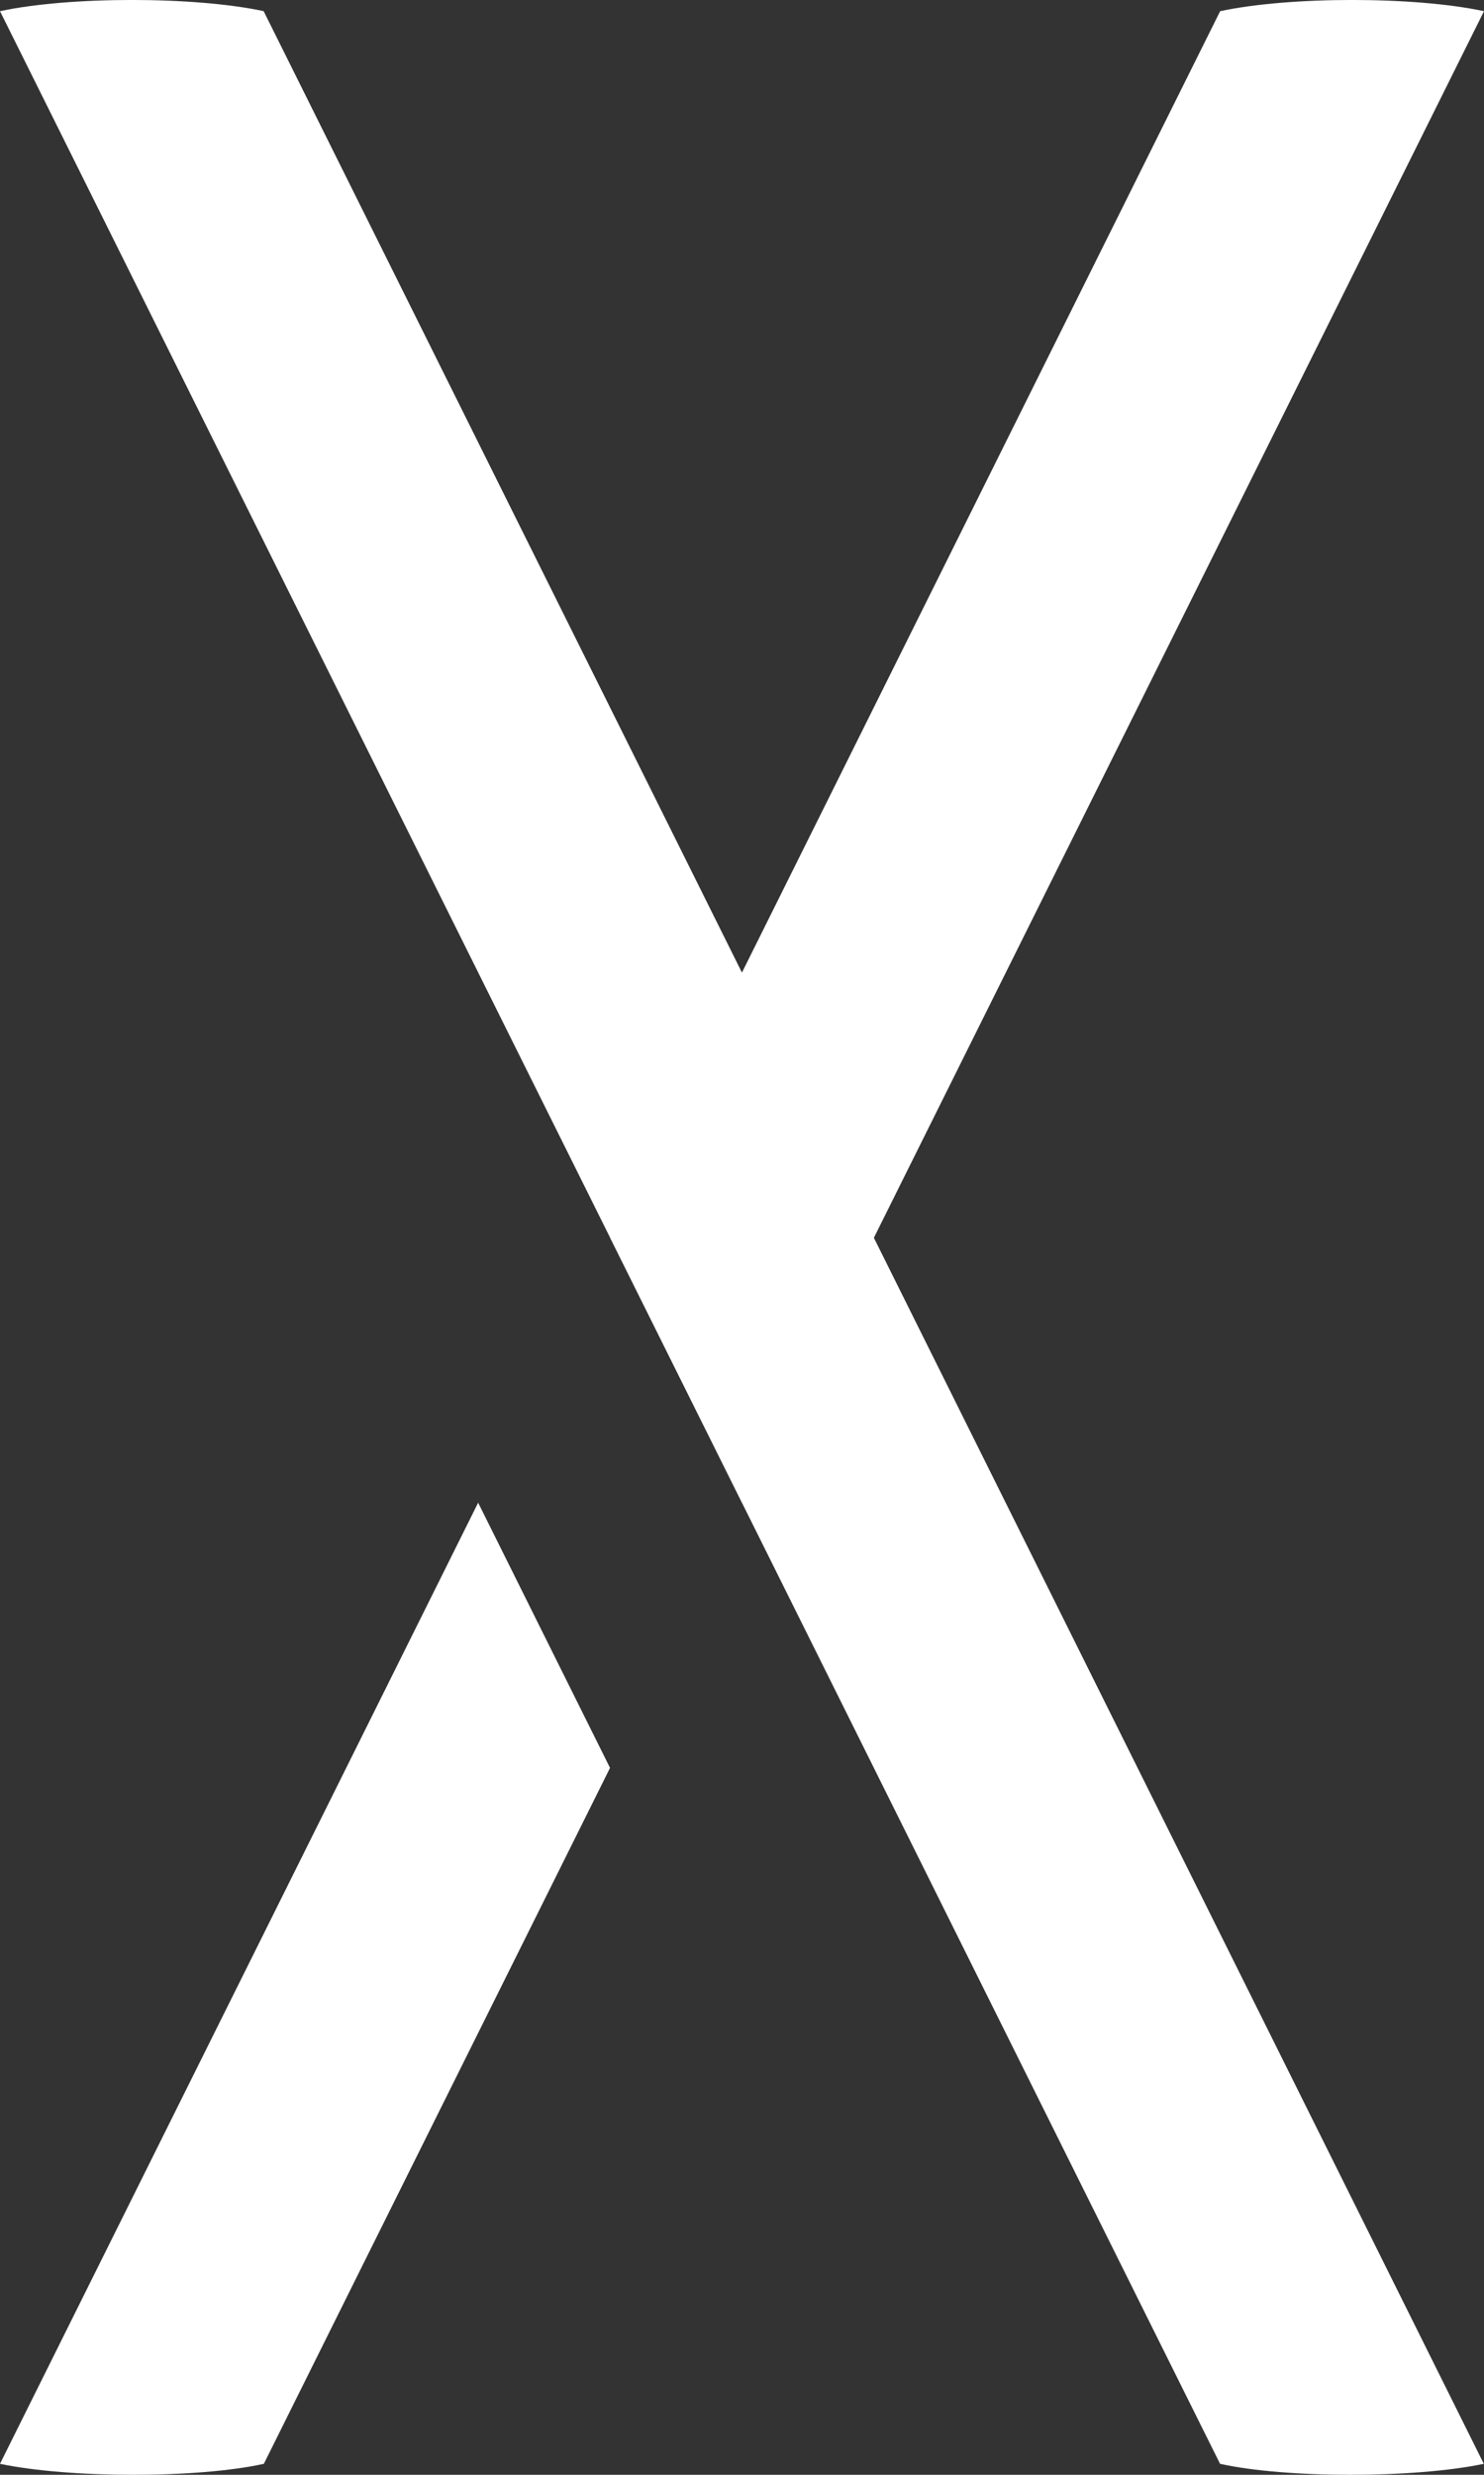
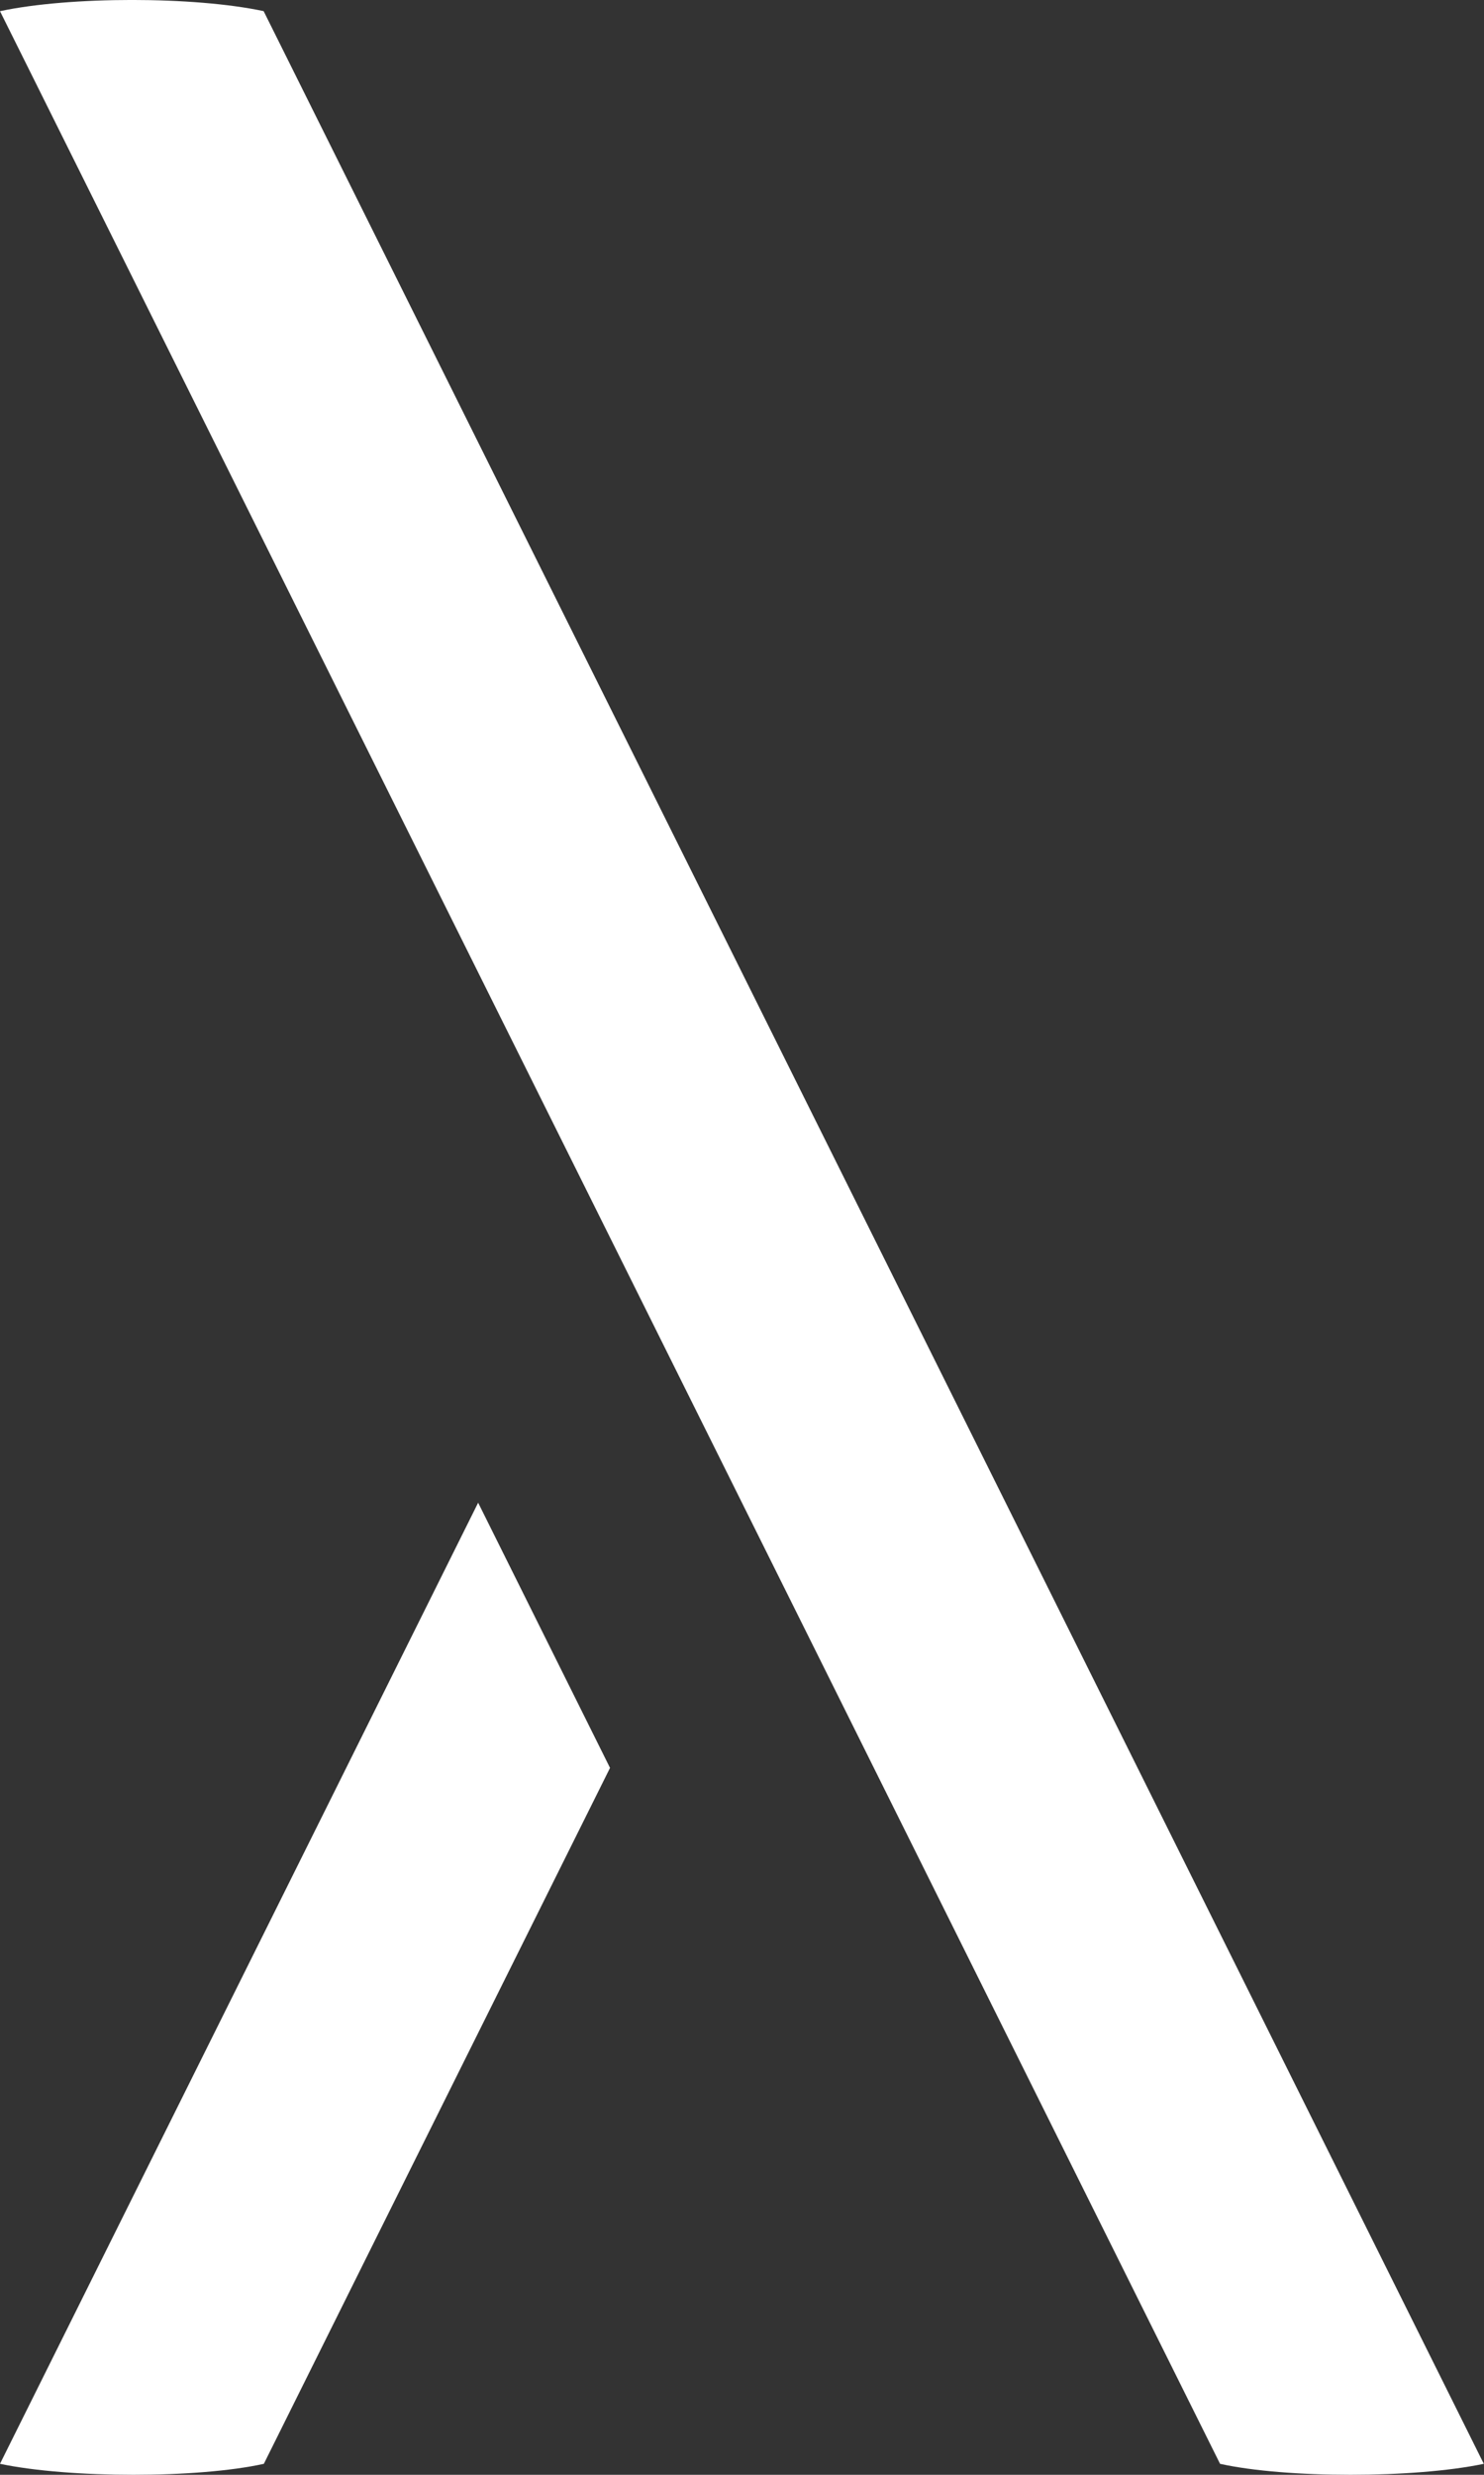
<svg xmlns="http://www.w3.org/2000/svg" width="15" height="25" viewBox="0 0 15 25" fill="none">
  <rect x="0" y="0" width="15" height="25" fill="#333333" stroke="none" />
  <path d="M2.667 0.113C1.963 -0.038 0.704 -0.038 0 0.113L12.332 24.889C12.998 25.037 14.295 25.037 14.998 24.889L2.665 0.113H2.667Z" fill="white" />
-   <path d="M7.501 15.18C10.958 8.236 15 0.113 15 0.113C14.296 -0.038 13.037 -0.038 12.333 0.113L6.167 12.502L7.501 15.18Z" fill="white" />
  <path d="M4.833 15.18L0 24.889C0.704 25.037 2 25.037 2.667 24.889C2.667 24.889 4.19 21.827 6.166 17.859C5.73 16.984 5.283 16.085 4.833 15.18Z" fill="white" />
</svg>